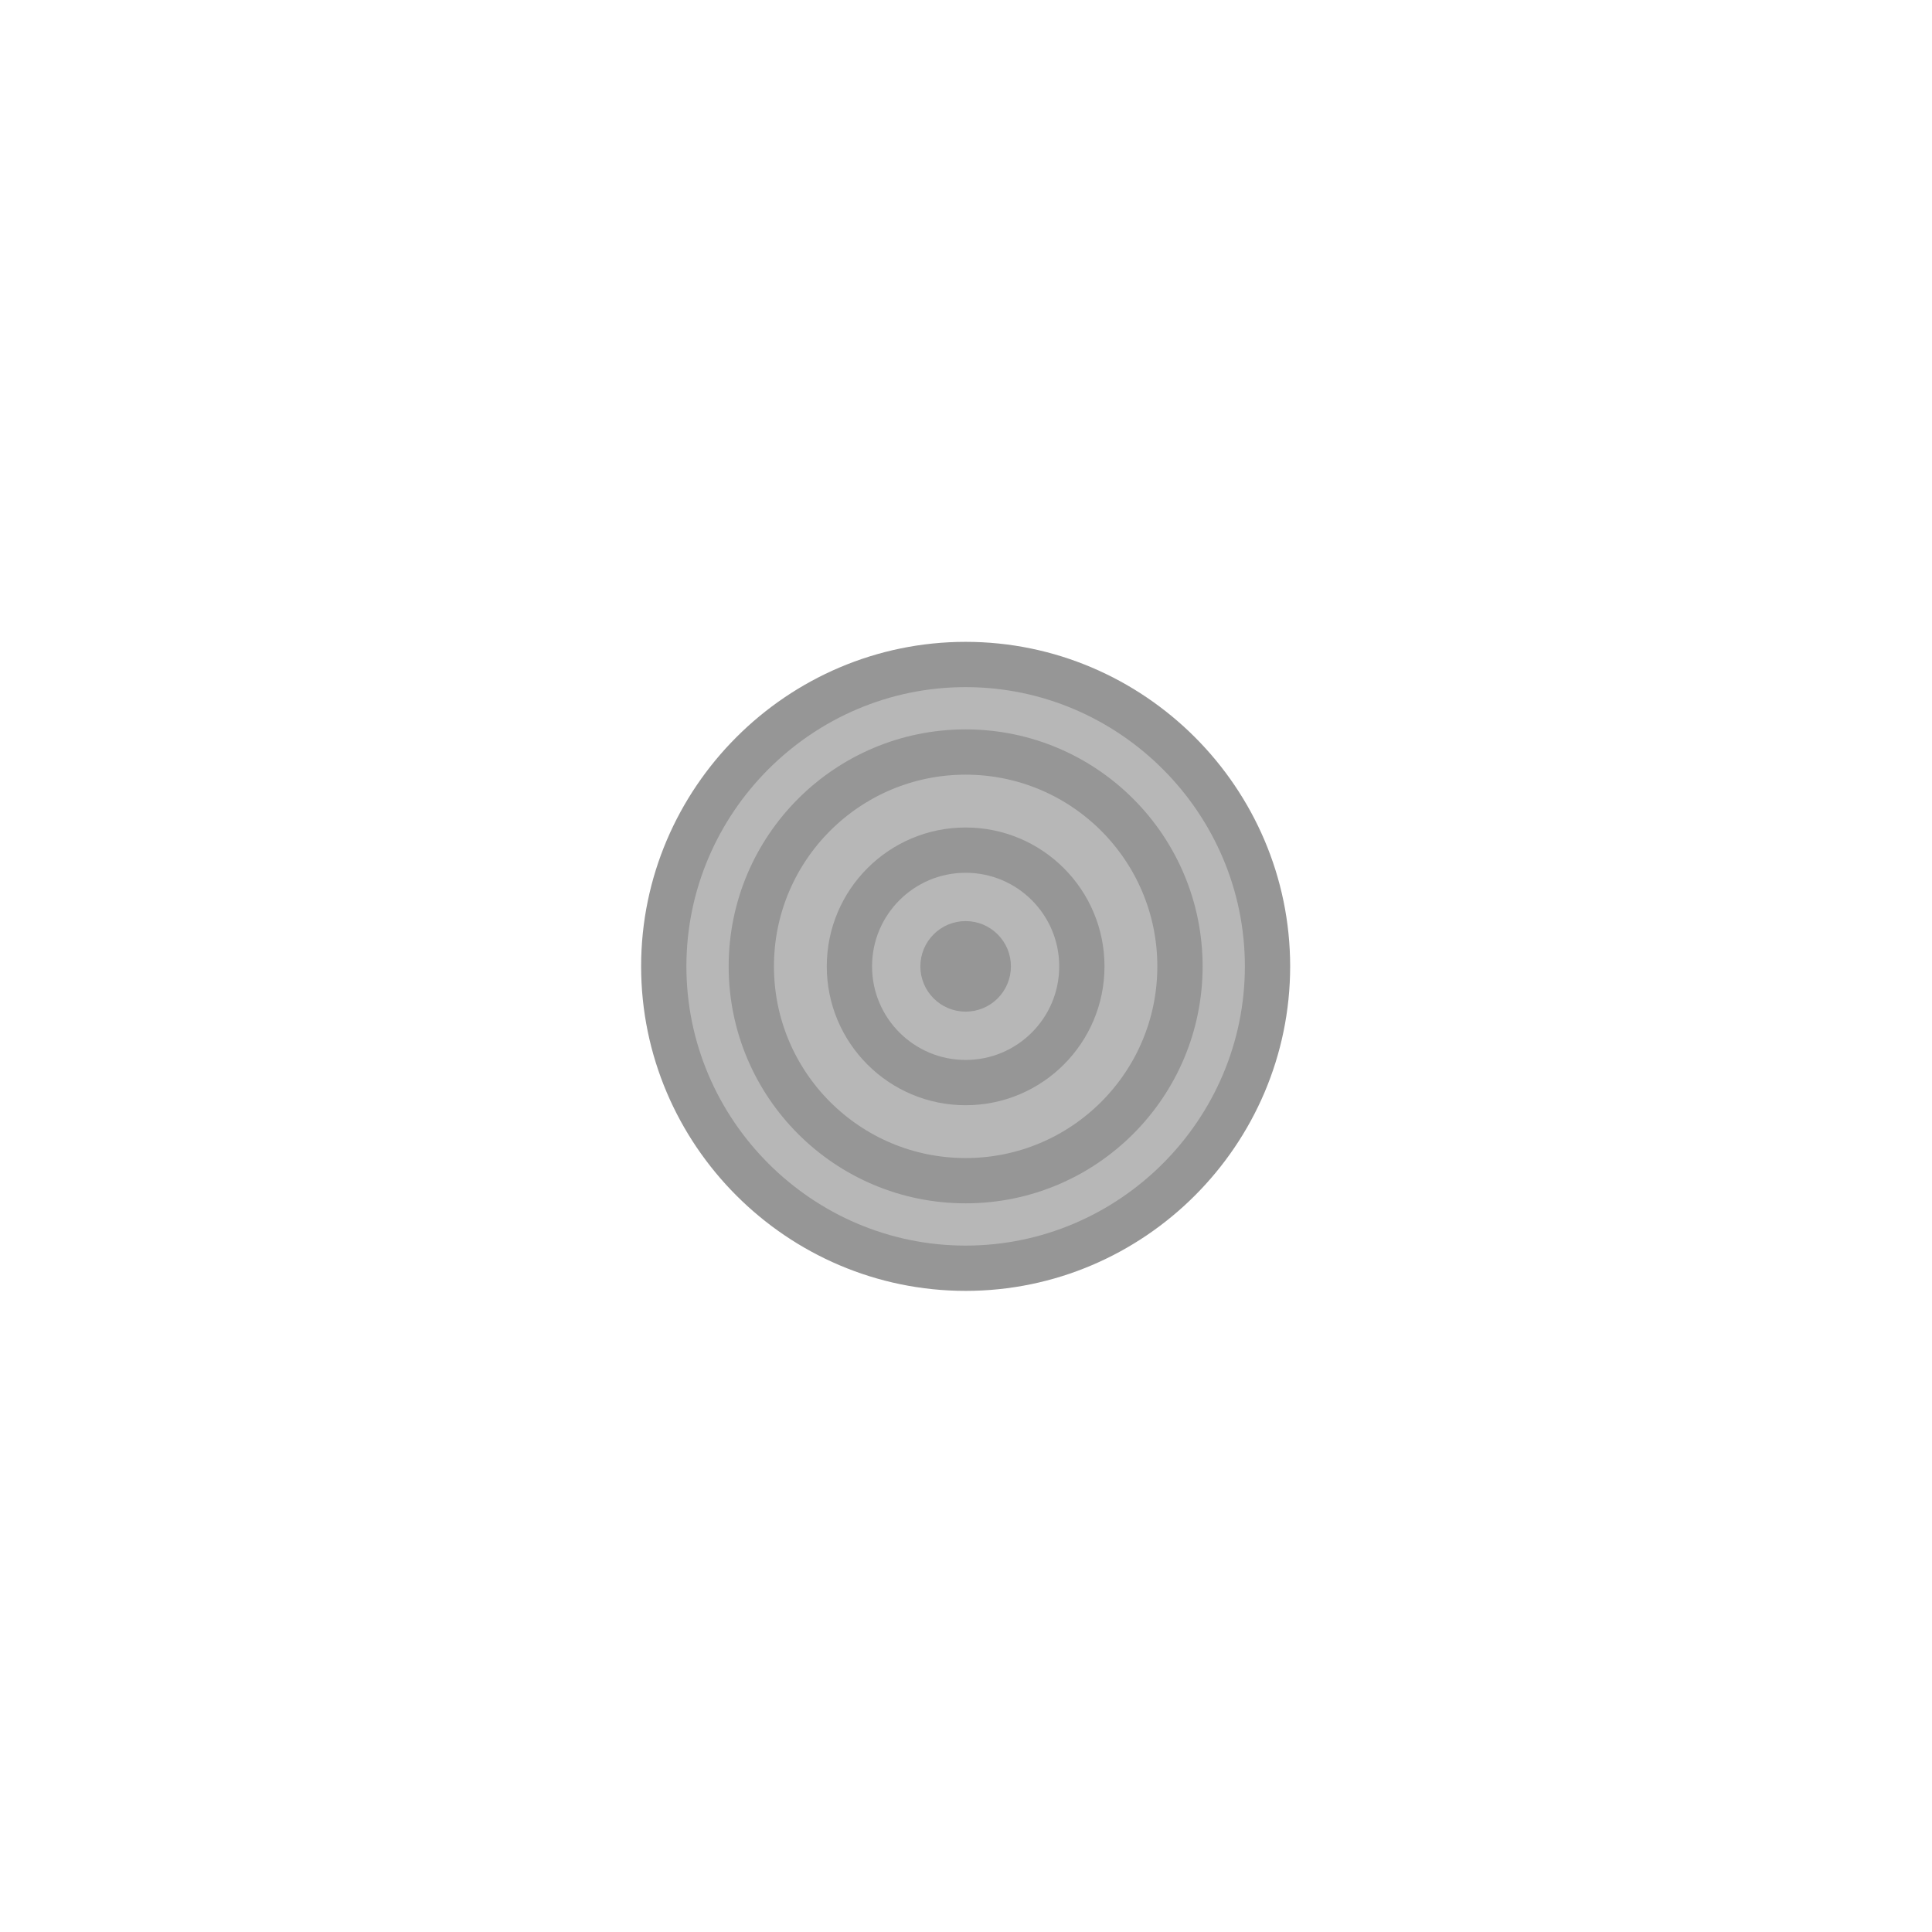
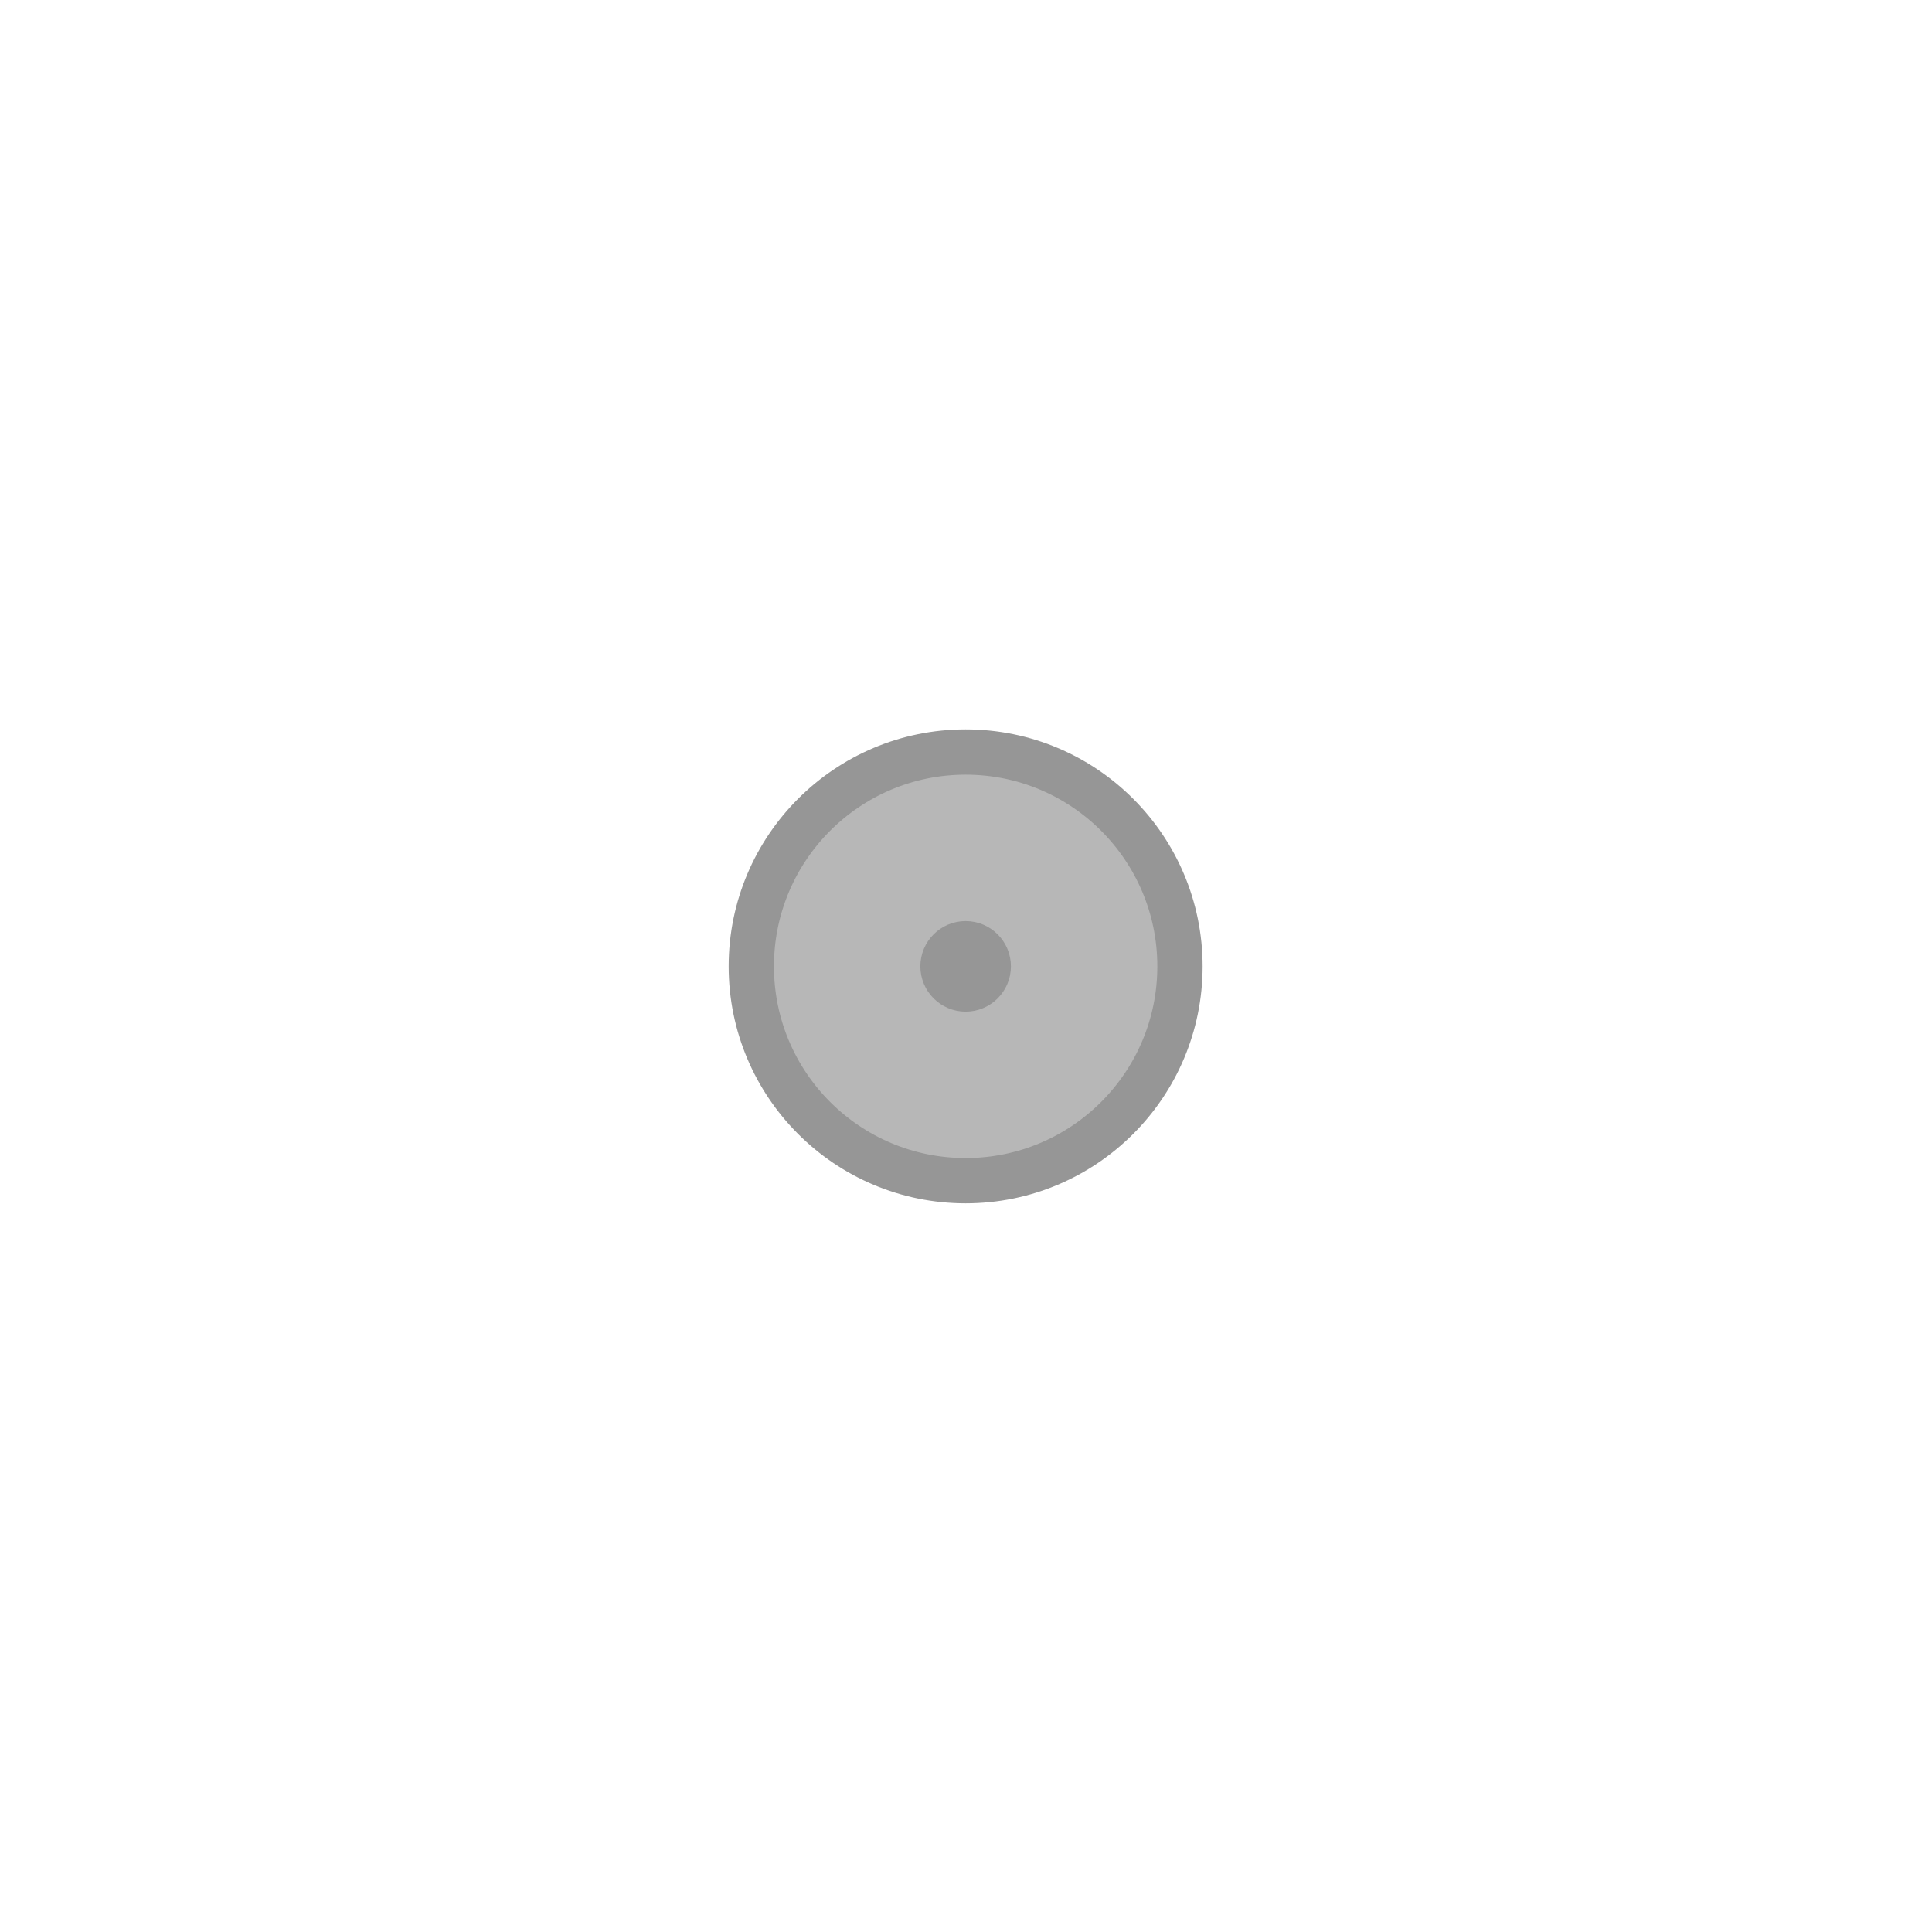
<svg xmlns="http://www.w3.org/2000/svg" version="1.1" id="Layer_1" x="0px" y="0px" viewBox="0 0 640 640" style="enable-background:new 0 0 640 640;" xml:space="preserve">
  <style type="text/css">
	.st0{fill:#B7B7B7;stroke:#969696;stroke-width:15;stroke-miterlimit:10;}
</style>
-   <path class="st0" d="M319.88,420.12L319.88,420.12c-55,0-100-45-100-100v0c0-55,45-100,100-100h0c55,0,100,45,100,100v0  C419.88,375.13,374.88,420.12,319.88,420.12z" />
  <circle class="st0" cx="319.88" cy="320.12" r="71" />
-   <circle class="st0" cx="319.88" cy="320.12" r="38.5" />
  <circle class="st0" cx="319.88" cy="320.12" r="7.5" />
</svg>